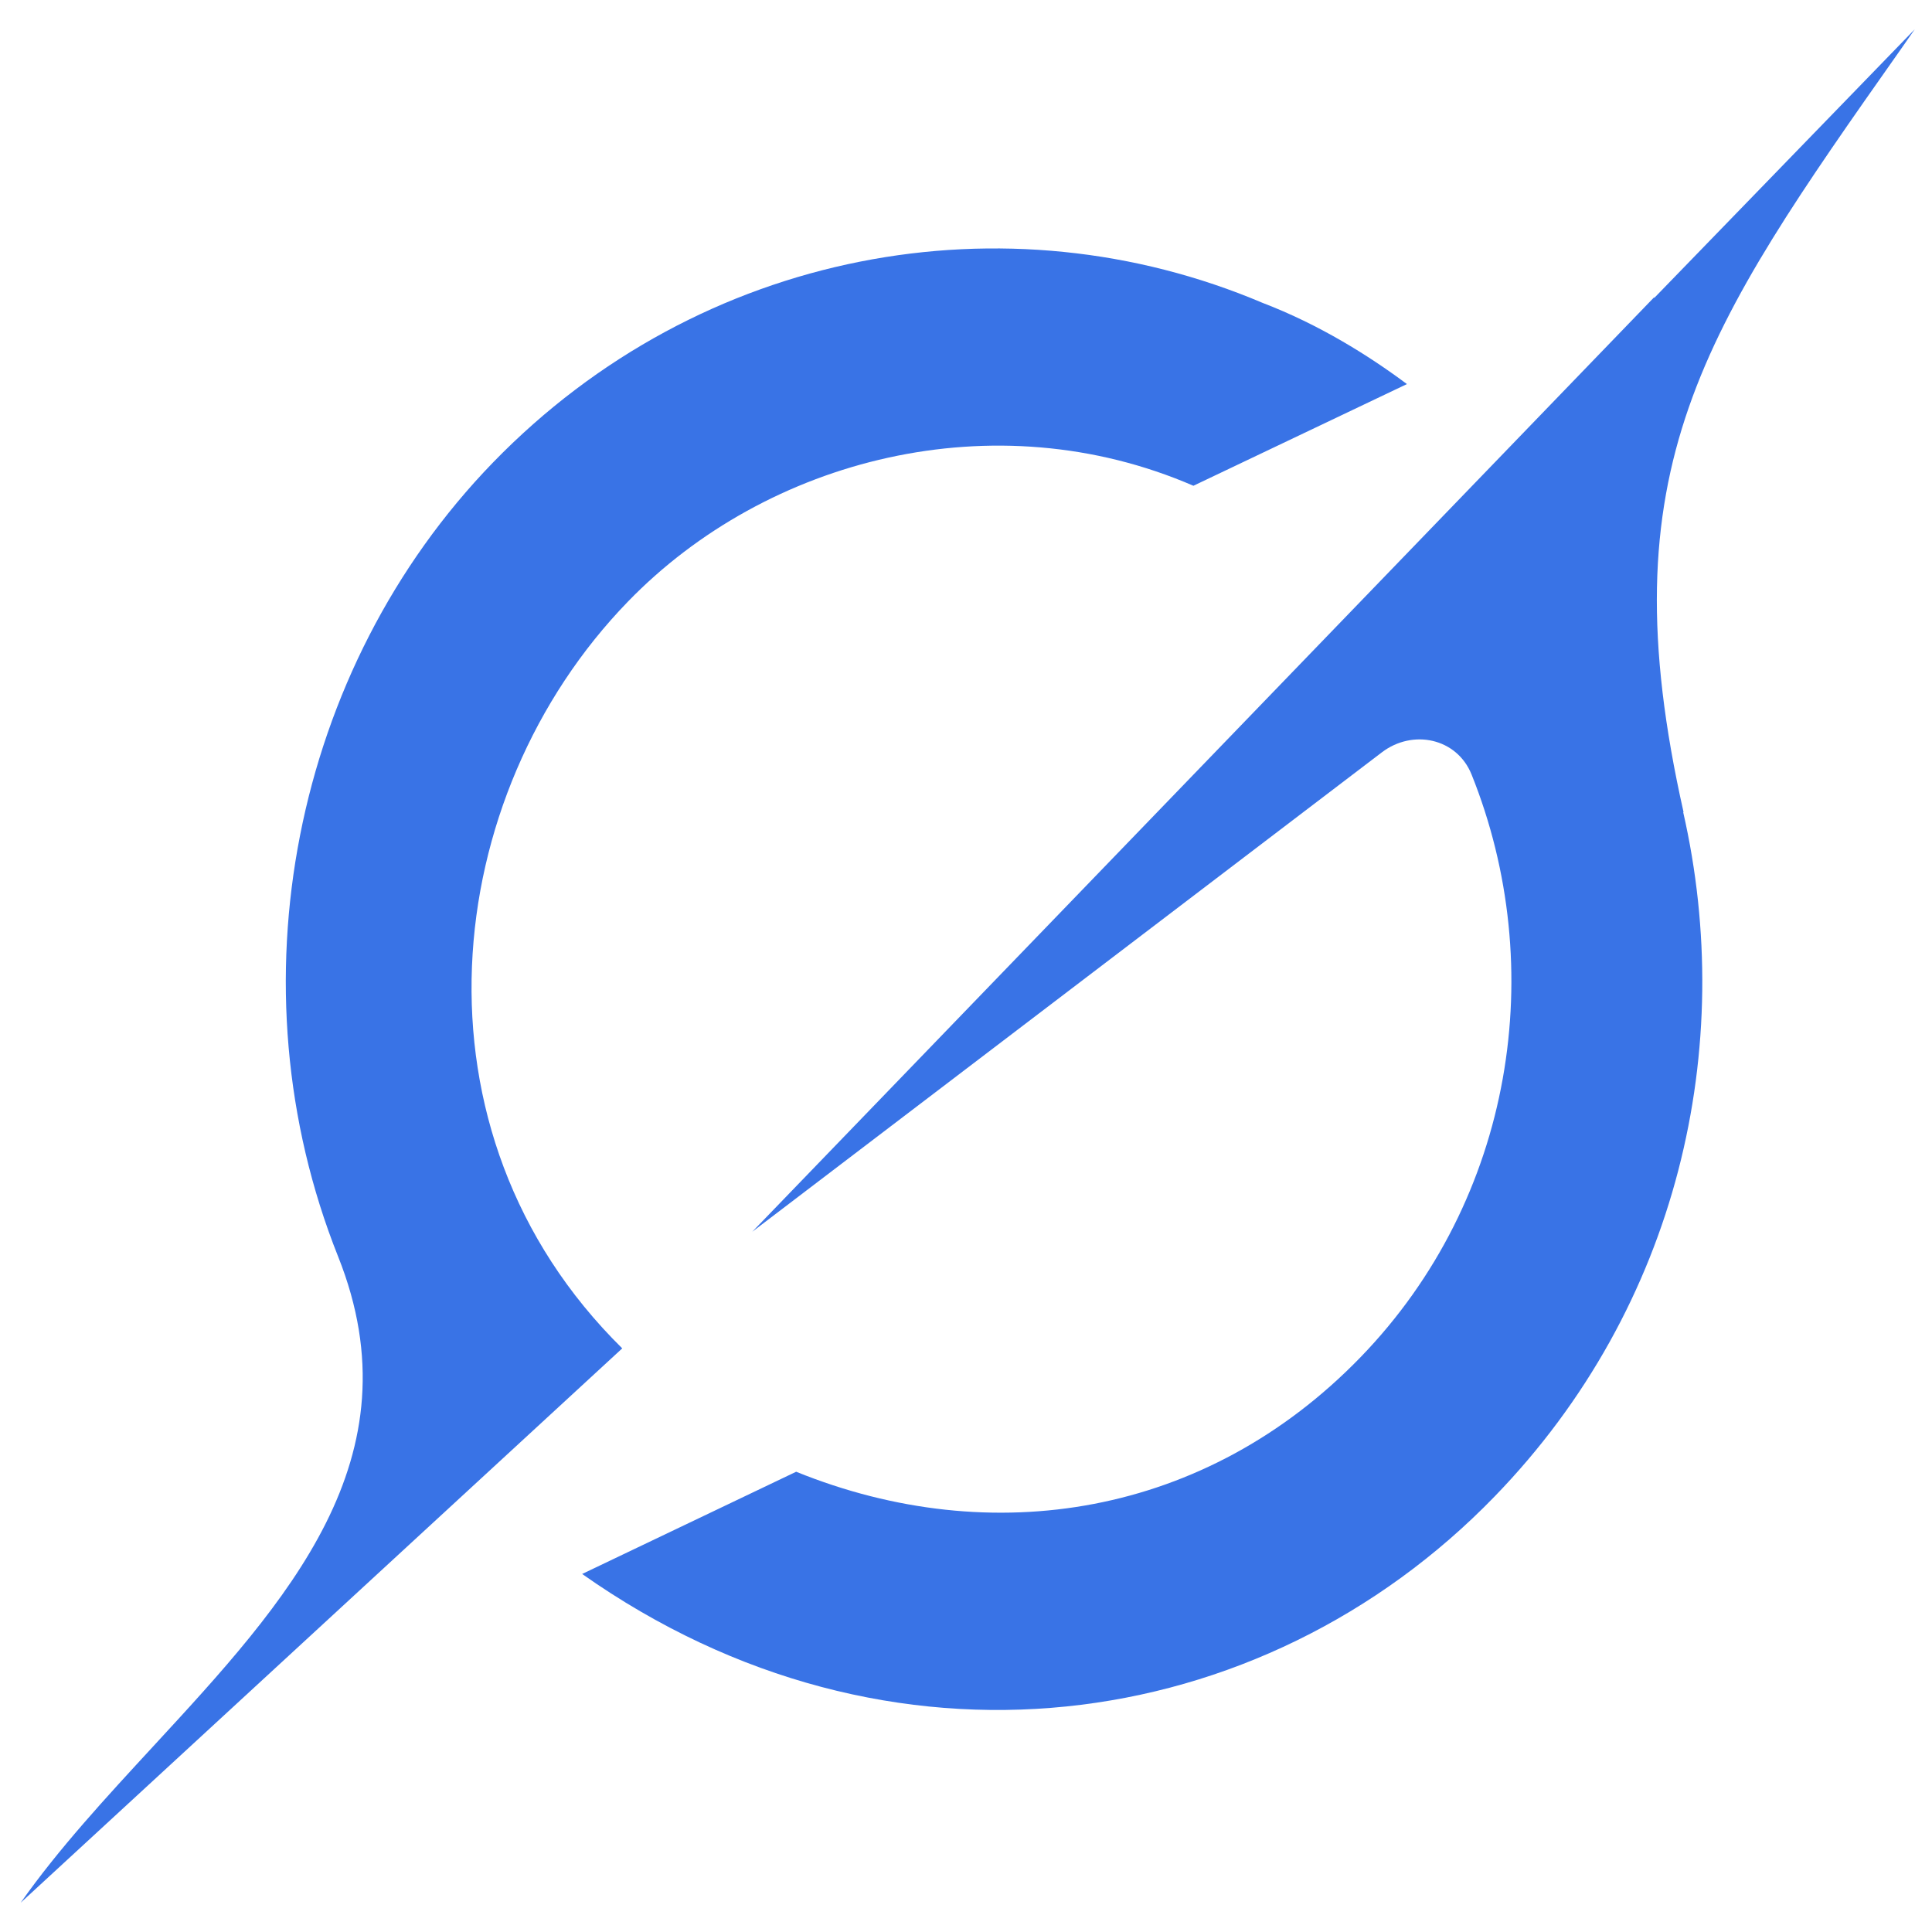
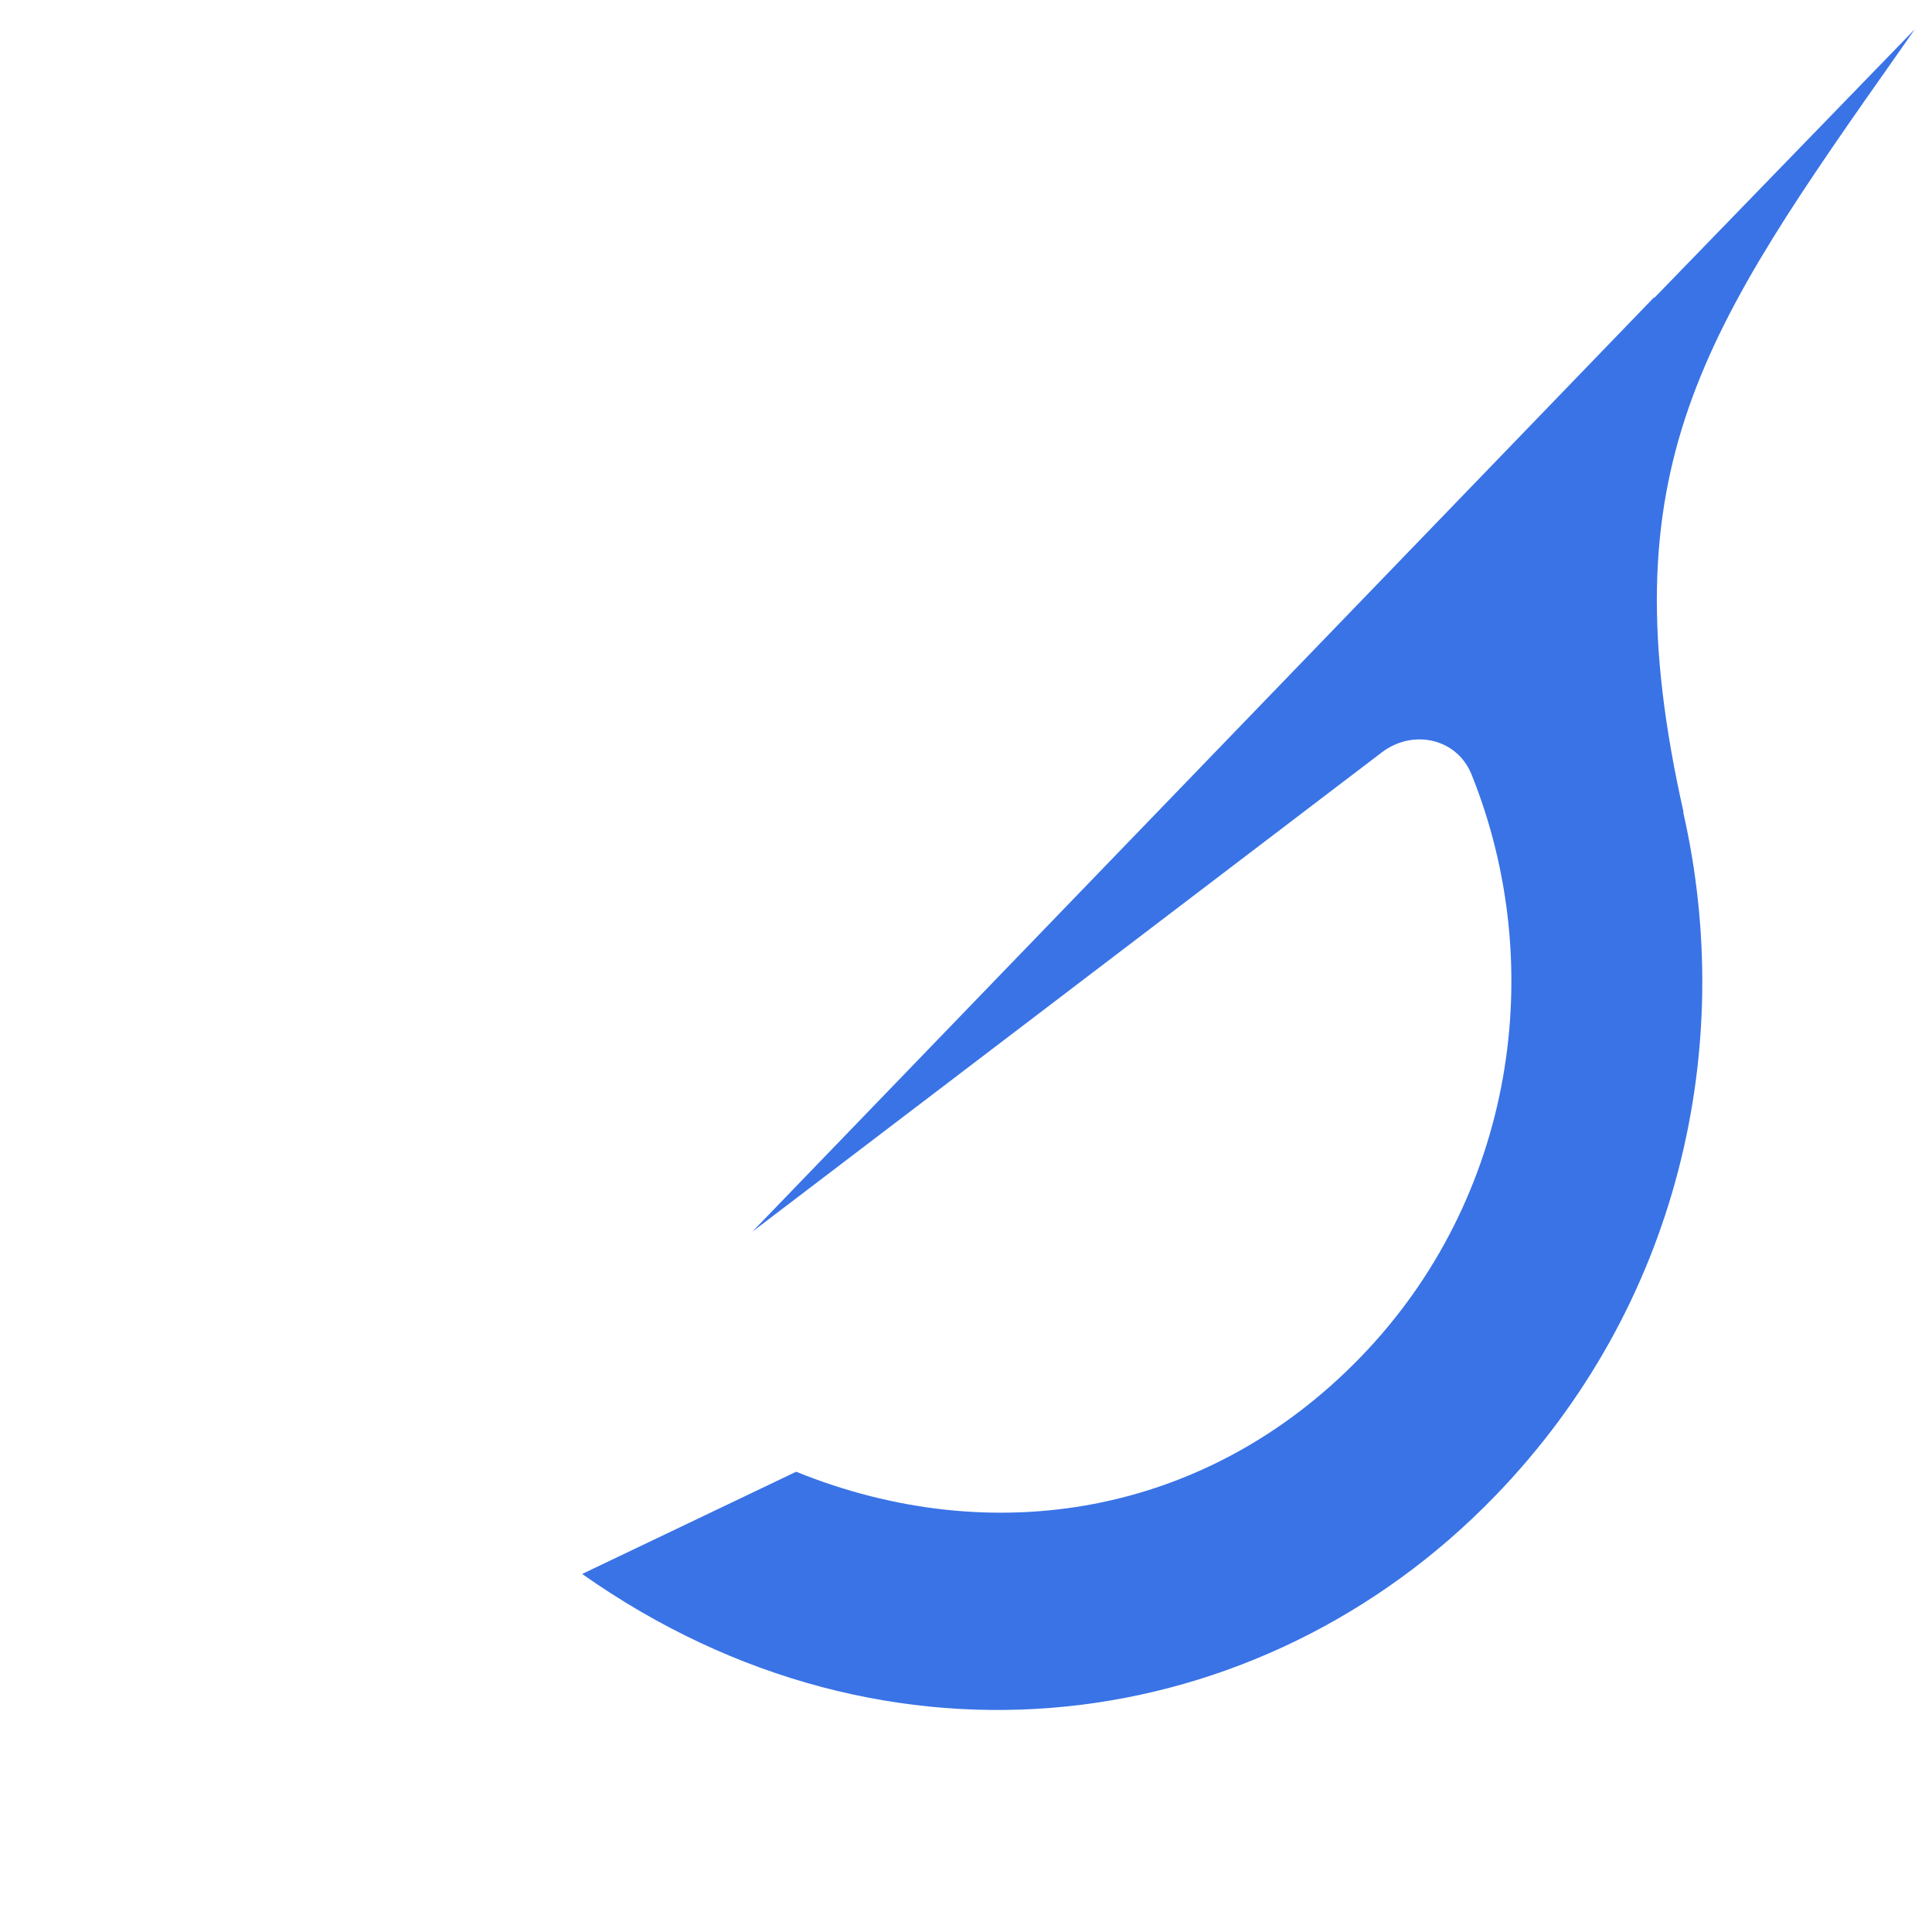
<svg xmlns="http://www.w3.org/2000/svg" width="44" height="44" viewBox="0 0 44 44" fill="none">
  <g clip-path="url(#clip0_129_24)">
    <path d="M17.13 28.054L31.471 17.134C32.174 16.599 33.179 16.808 33.514 17.639C35.277 22.025 34.489 27.295 30.982 30.913C27.474 34.532 22.593 35.325 18.132 33.518L13.258 35.846C20.248 40.774 28.736 39.555 34.04 34.08C38.248 29.74 39.551 23.825 38.332 18.49L38.343 18.501C36.577 10.664 38.778 7.532 43.287 1.126C43.394 0.974 43.5 0.822 43.607 0.667L37.673 6.787V6.769L17.127 28.058" fill="#3973E6" />
-     <path d="M14.171 30.708C9.154 25.765 10.019 18.114 14.3 13.702C17.465 10.436 22.652 9.104 27.179 11.063L32.042 8.747C31.166 8.094 30.043 7.391 28.755 6.898C22.931 4.426 15.96 5.656 11.226 10.535C6.673 15.232 5.241 22.454 7.7 28.616C9.537 33.222 6.526 36.48 3.493 39.768C2.418 40.934 1.339 42.099 0.471 43.333L14.167 30.712" fill="#3973E6" />
  </g>
  <defs>
    <clipPath id="clip0_129_24">
      <rect width="44" height="44" fill="white" />
    </clipPath>
  </defs>
</svg>